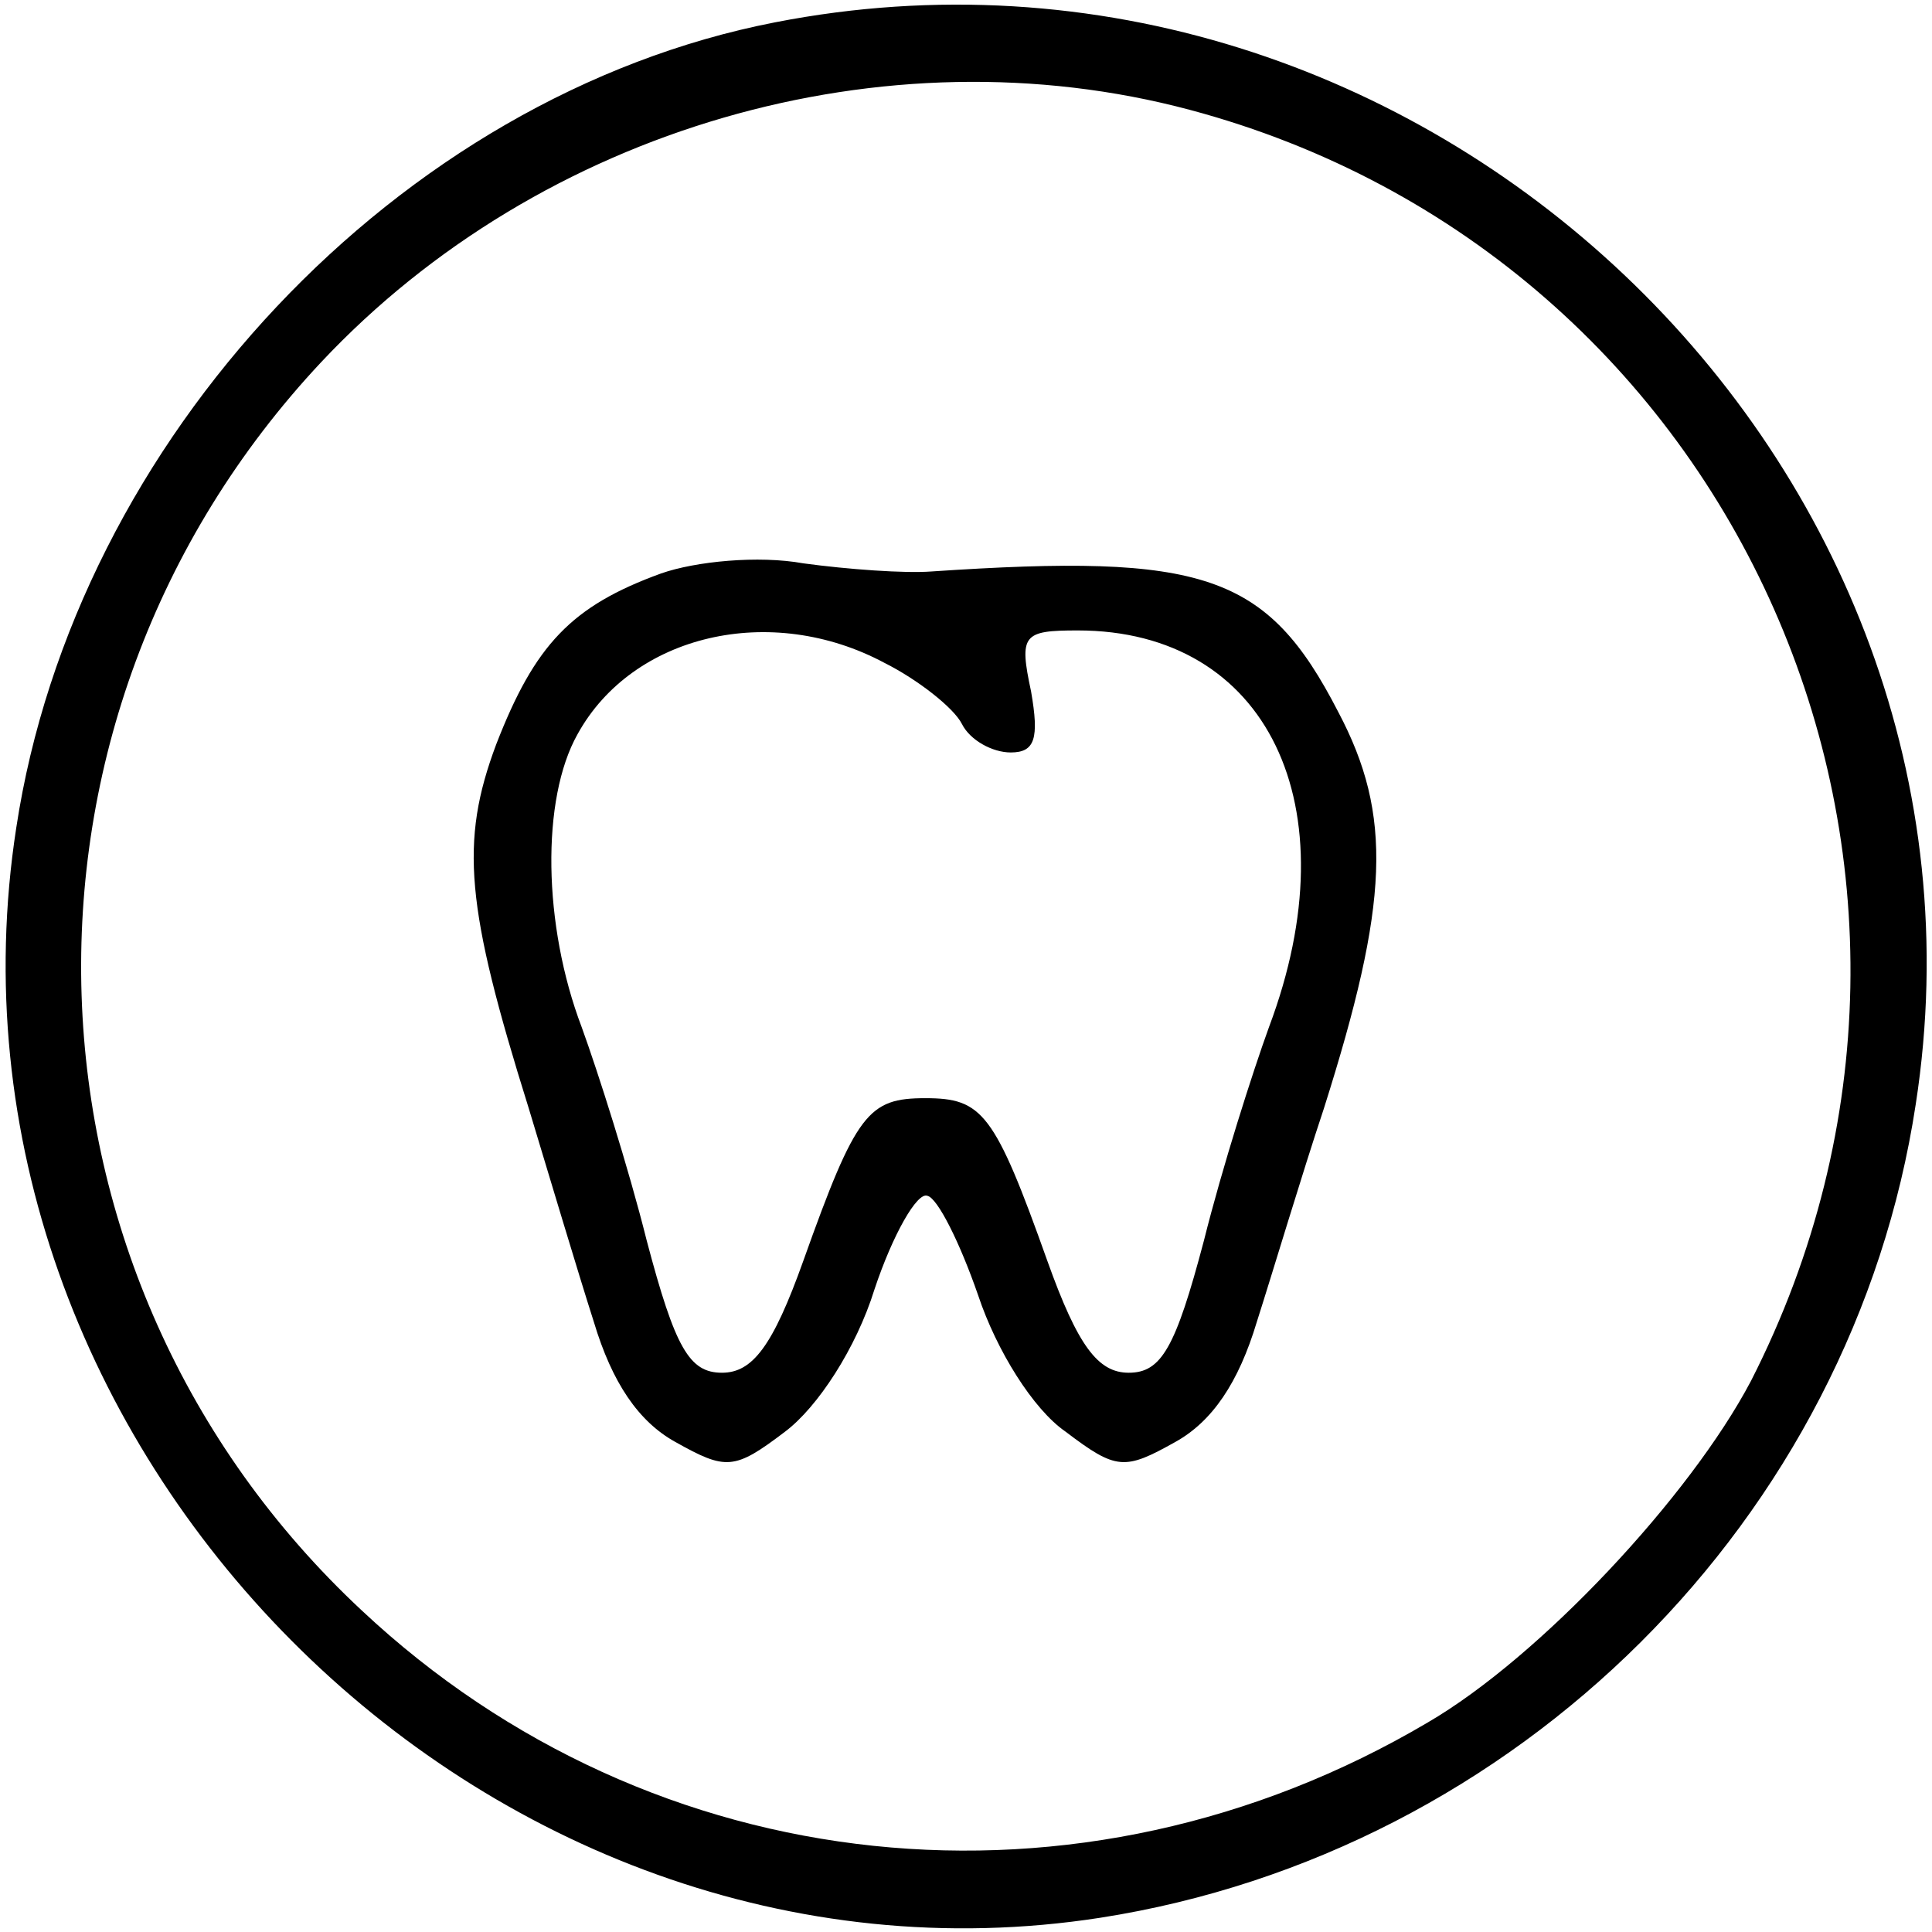
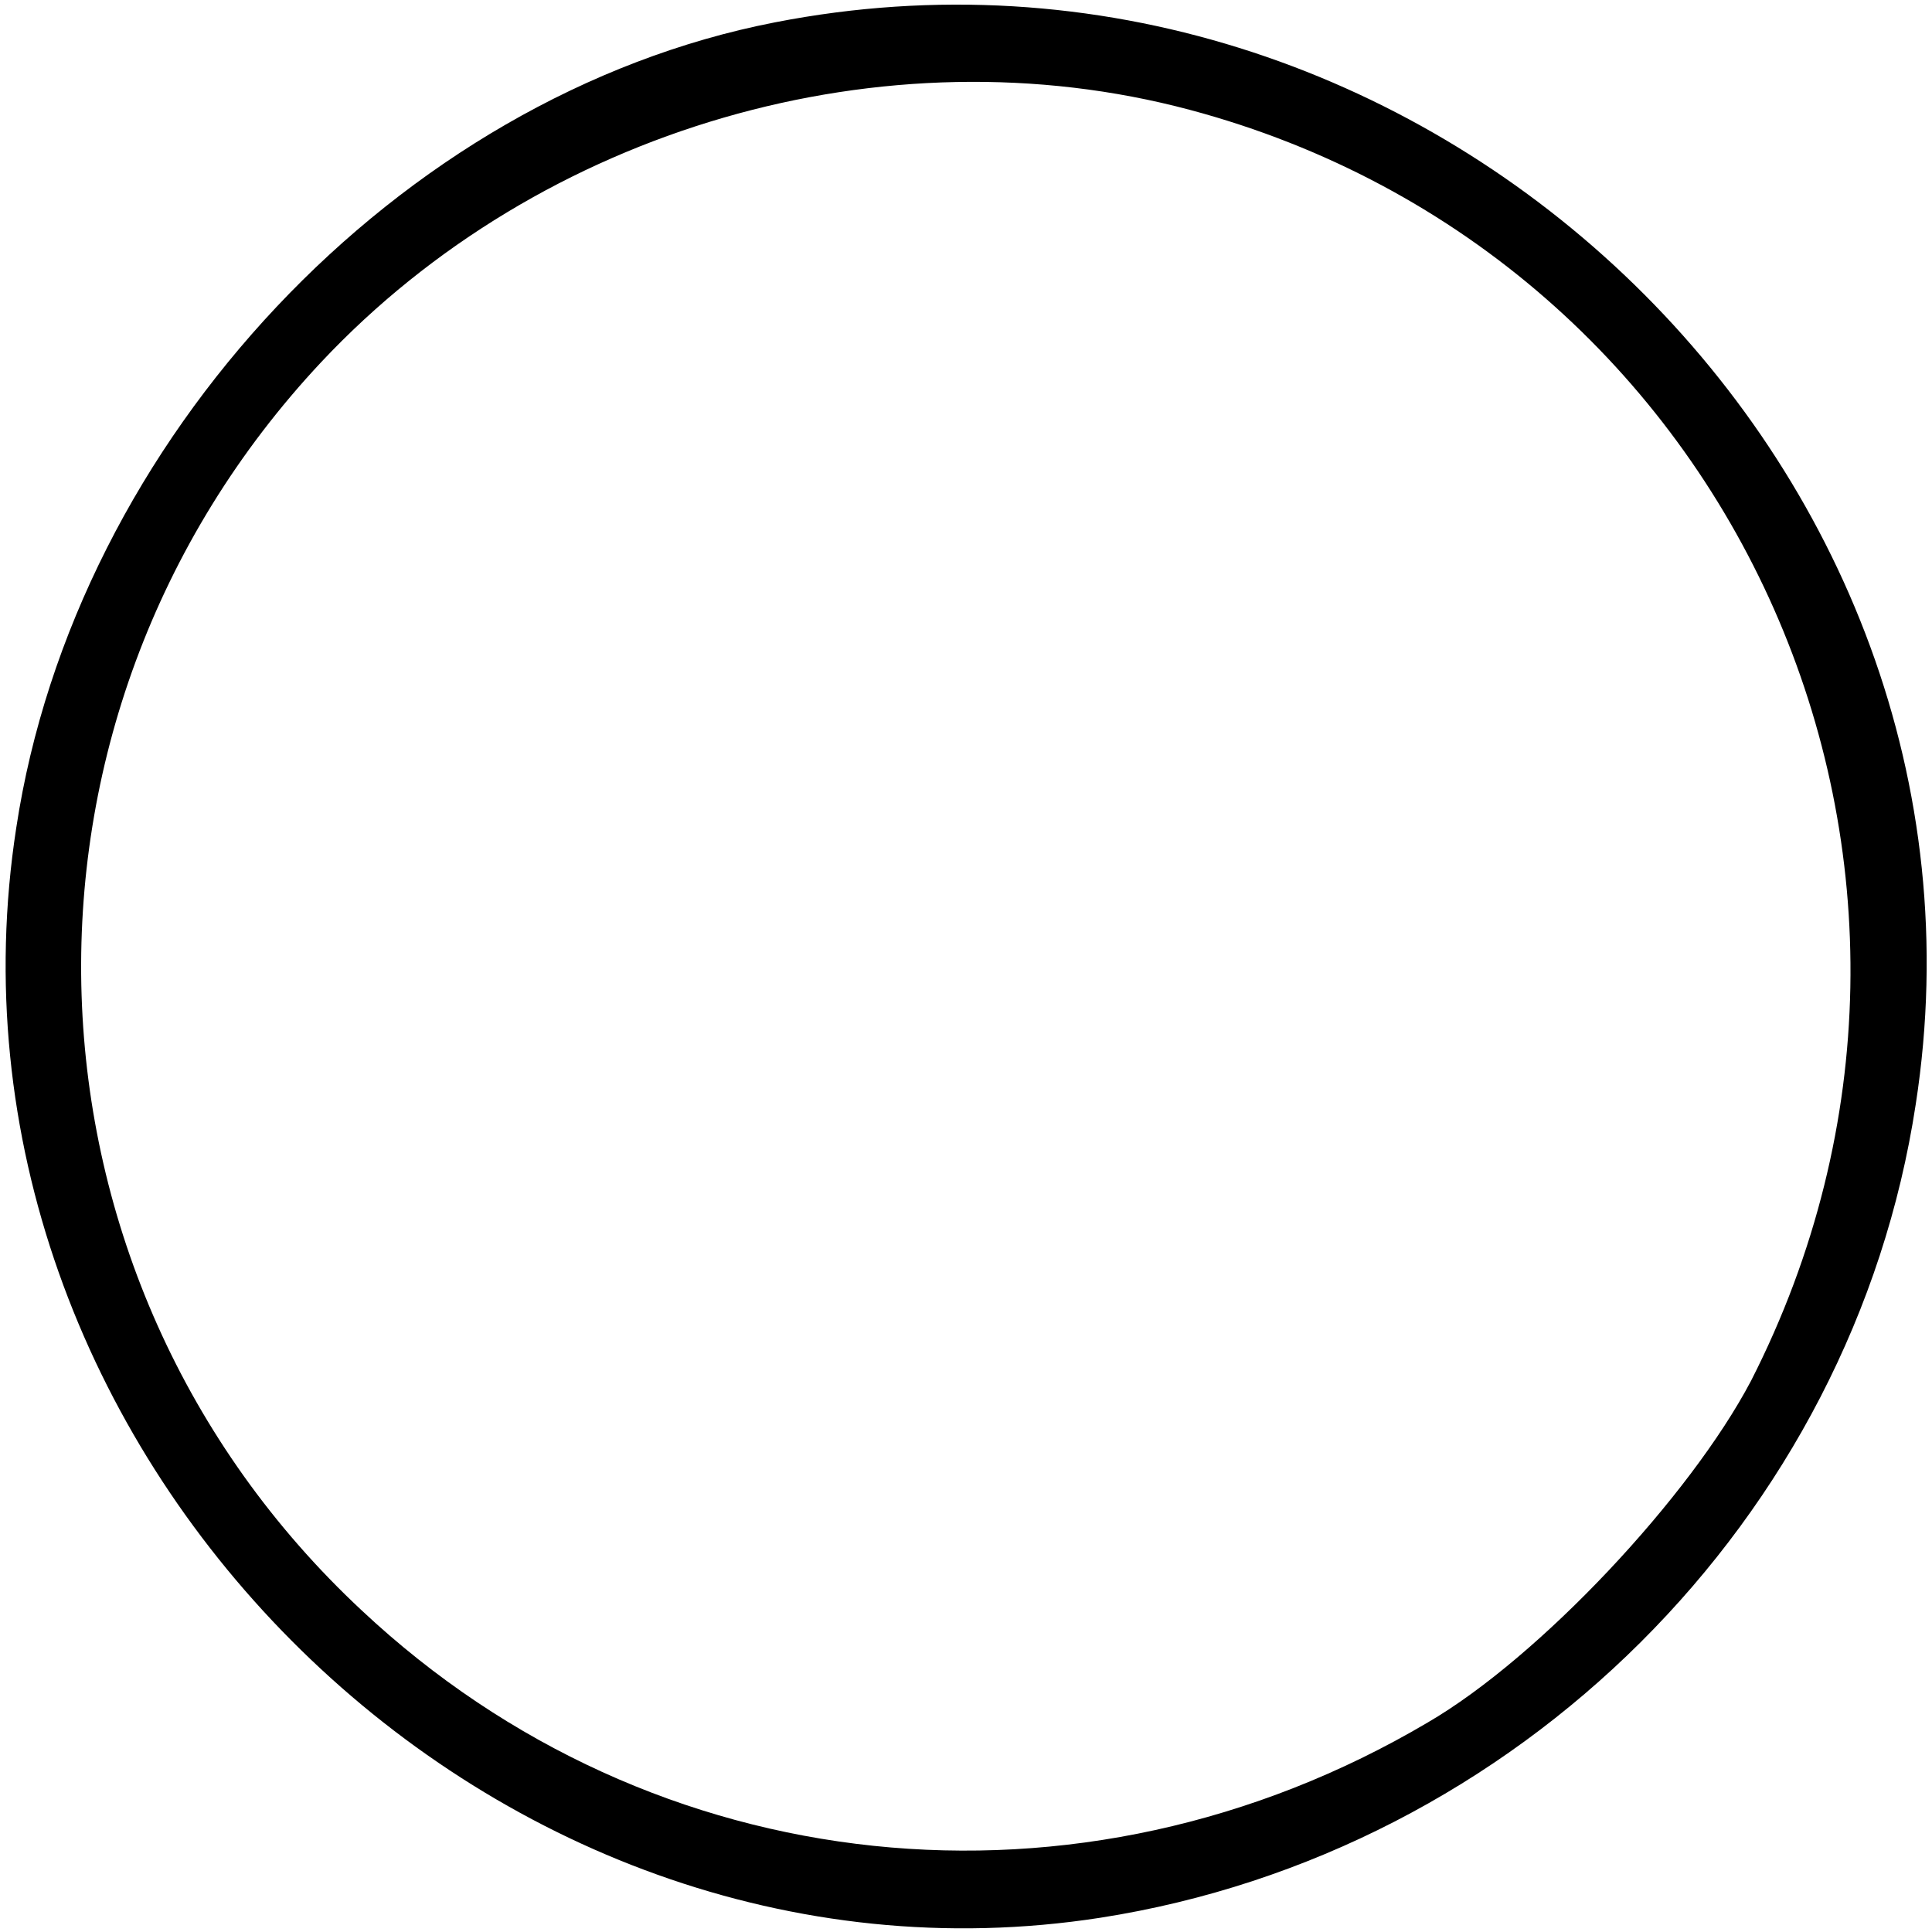
<svg xmlns="http://www.w3.org/2000/svg" version="1.0" width="95pt" height="95pt" viewBox="0 0 95 95" preserveAspectRatio="xMidYMid meet">
  <g transform="translate(0,95) scale(0.1,-0.1)" fill="#000000" stroke="none">
    <path d="M381 939 c-185 -36 -344 -205 -373 -396 -47 -304 230 -583 533 -536 205 32 370 196 401 400 49 316 -244 594 -561 532z m204 -43 c270 -72 404 -374 276 -625 -30 -57 -104 -136 -159 -168 -171 -101 -381 -79 -524 55 -176 164 -185 438 -20 614 108 115 277 164 427 124z" />
-     <path d="M325 668 c-44 -16 -62 -35 -81 -84 -18 -48 -15 -80 16 -179 10 -33 24 -80 32 -105 9 -30 22 -49 40 -59 25 -14 29 -14 54 5 16 12 35 41 44 70 9 27 21 48 26 46 5 -1 16 -23 25 -49 9 -27 27 -56 43 -67 25 -19 29 -19 54 -5 18 10 31 29 40 59 8 25 22 72 33 105 32 101 34 144 7 195 -35 68 -66 78 -200 69 -13 -1 -41 1 -63 4 -22 4 -53 1 -70 -5z m110 -44 c16 -8 34 -22 38 -30 4 -8 15 -14 24 -14 12 0 14 7 10 30 -6 28 -4 30 23 30 93 0 135 -86 94 -195 -8 -22 -23 -69 -32 -105 -14 -53 -21 -65 -37 -65 -15 0 -25 13 -40 55 -26 73 -32 80 -60 80 -28 0 -34 -7 -60 -80 -15 -42 -25 -55 -40 -55 -16 0 -23 12 -37 65 -9 36 -24 83 -32 105 -19 50 -20 112 -2 144 27 49 95 65 151 35z" />
  </g>
</svg>